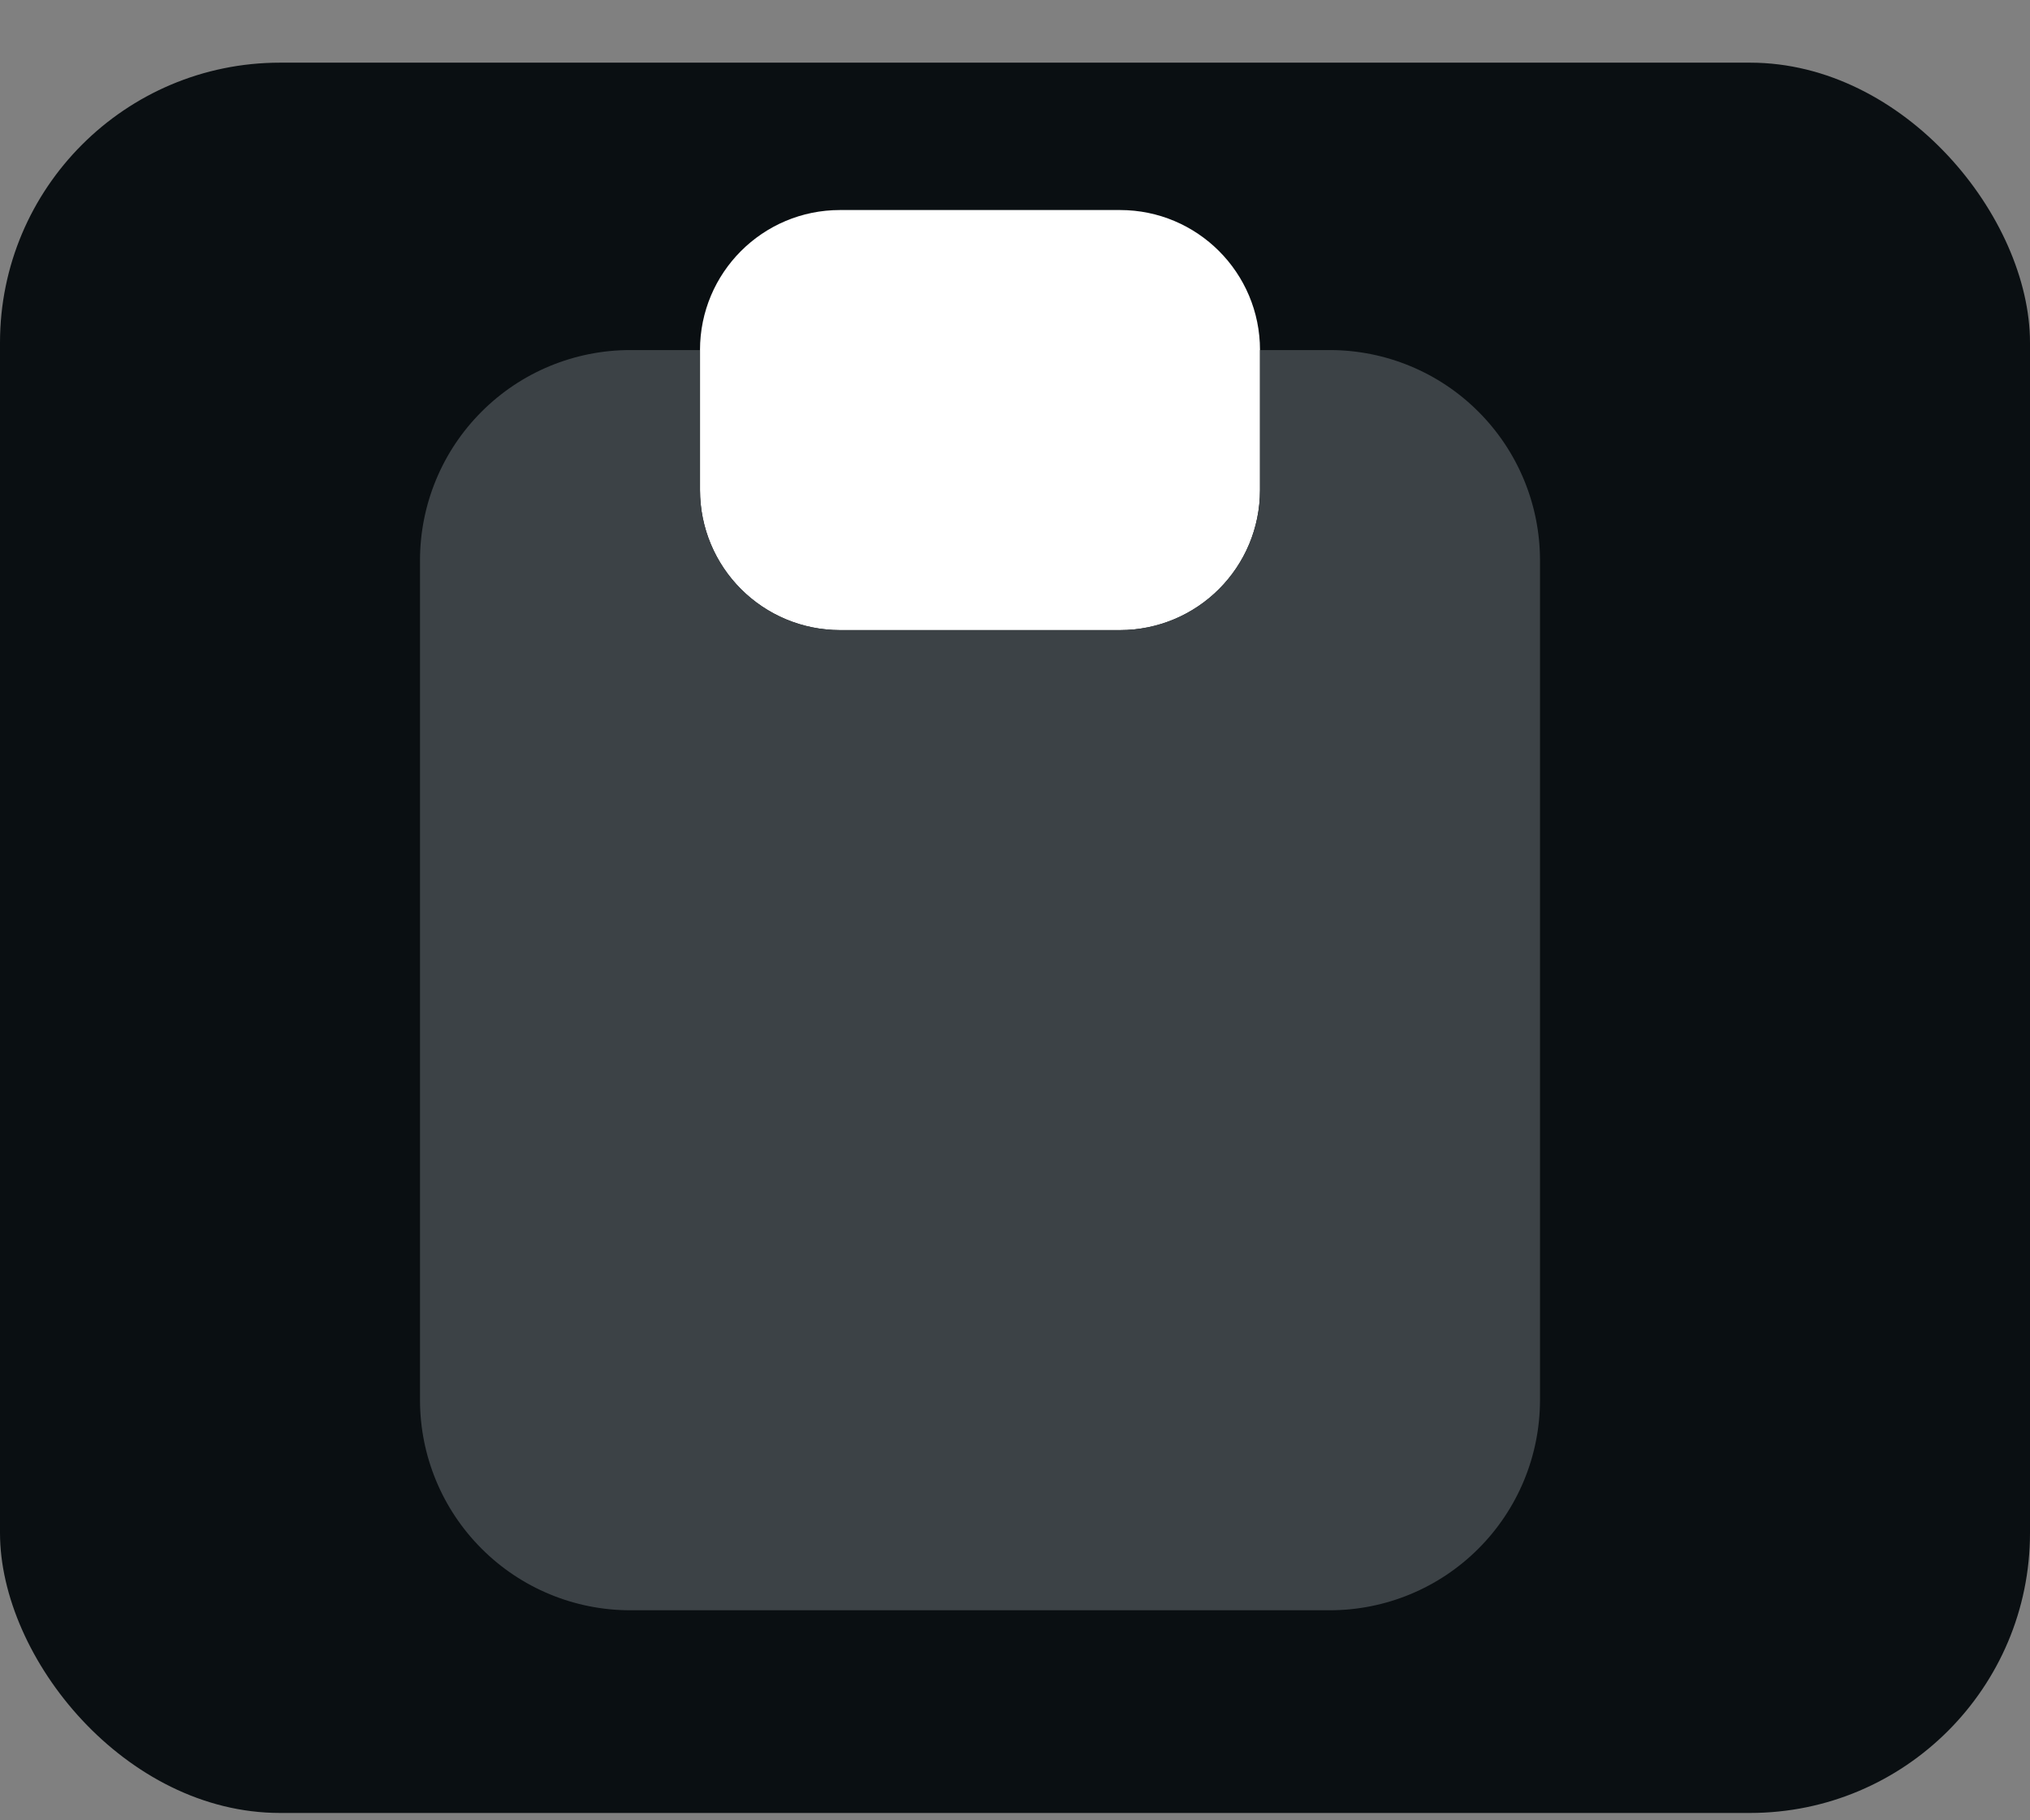
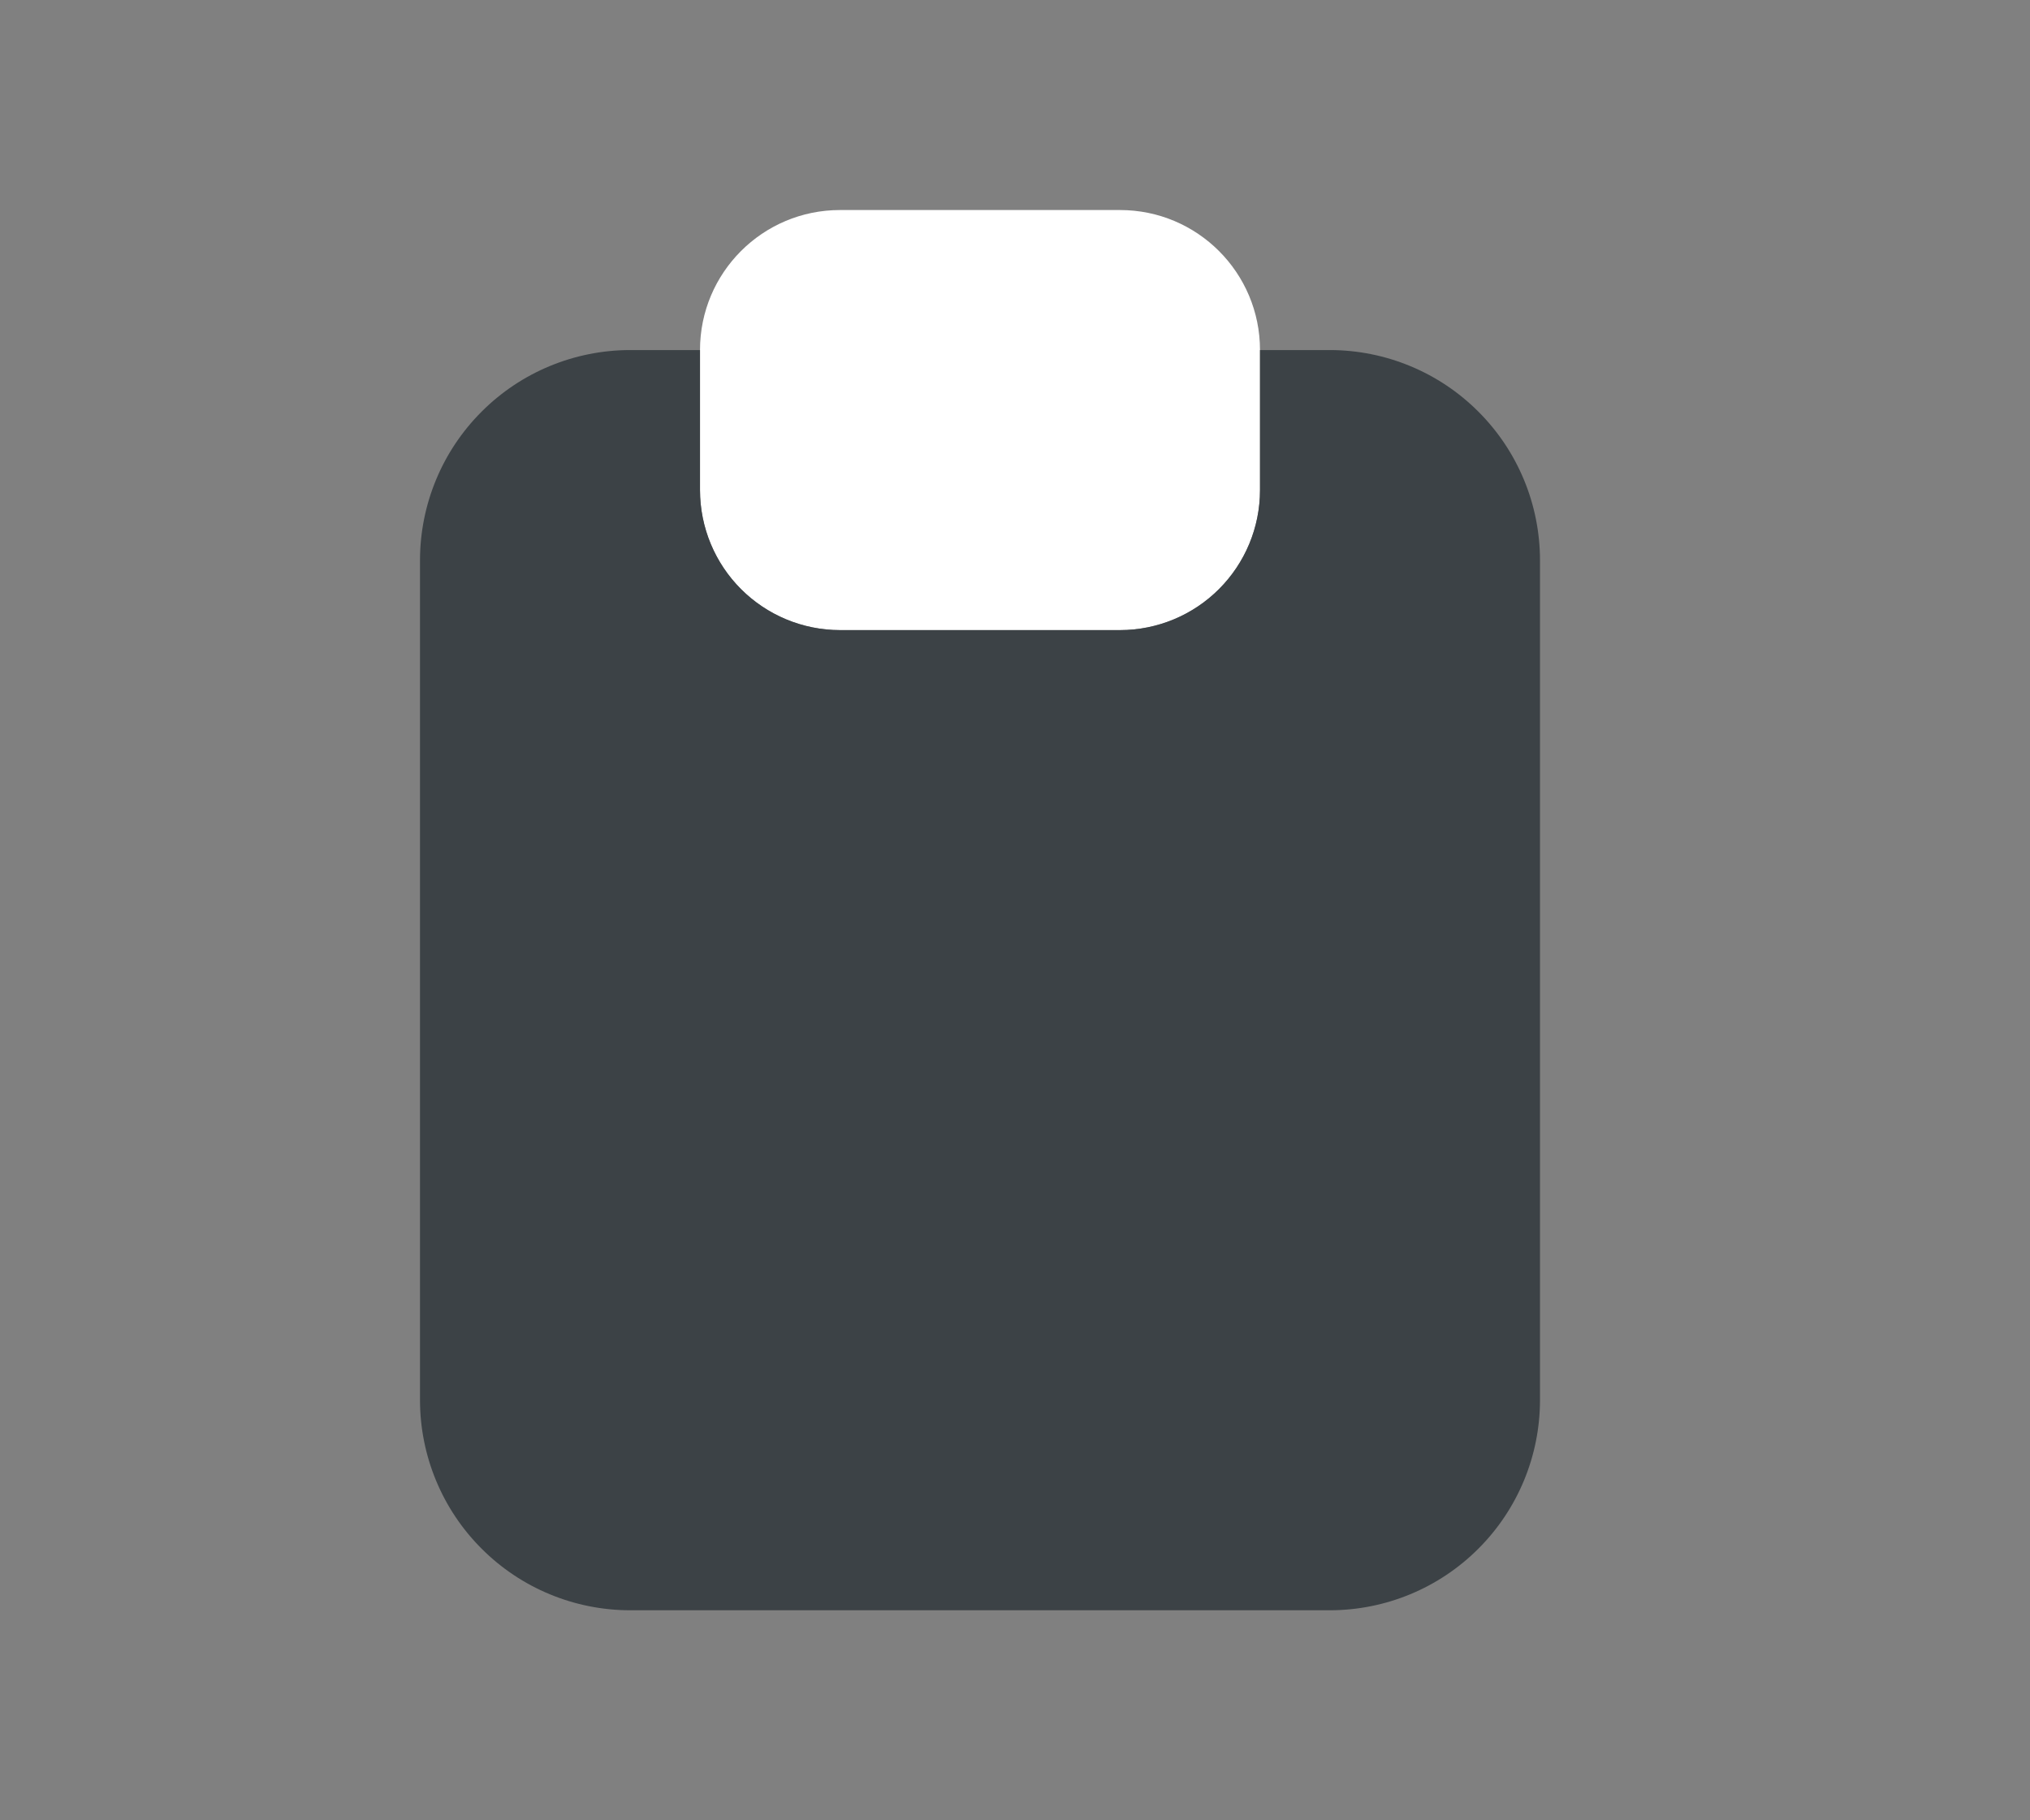
<svg xmlns="http://www.w3.org/2000/svg" width="29" height="26" viewBox="0 0 29 26" fill="none">
  <rect x="0" y="0" width="29" height="26" fill="#808080" stroke="none" />
-   <rect y="0.895" width="29" height="25" rx="4" fill="#0A0F12" />
  <path d="M16 3H12C10.895 3 10 3.895 10 5V7C10 8.105 10.895 9 12 9H16C17.105 9 18 8.105 18 7V5C18 3.895 17.105 3 16 3Z" fill="white" />
  <path d="M19 5H18V7C18 7.53 17.789 8.039 17.414 8.414C17.039 8.789 16.53 8.999 16 9H12C11.47 8.999 10.961 8.789 10.586 8.414C10.211 8.039 10.001 7.53 10 7V5H9C8.205 5.001 7.442 5.317 6.88 5.88C6.317 6.442 6.001 7.205 6 8V20C6.001 20.795 6.317 21.558 6.88 22.12C7.442 22.683 8.205 22.999 9 23H19C19.795 22.999 20.558 22.683 21.12 22.12C21.683 21.558 21.999 20.795 22 20V8C21.999 7.205 21.683 6.442 21.12 5.88C20.558 5.317 19.795 5.001 19 5Z" fill="#3C4246" />
</svg>